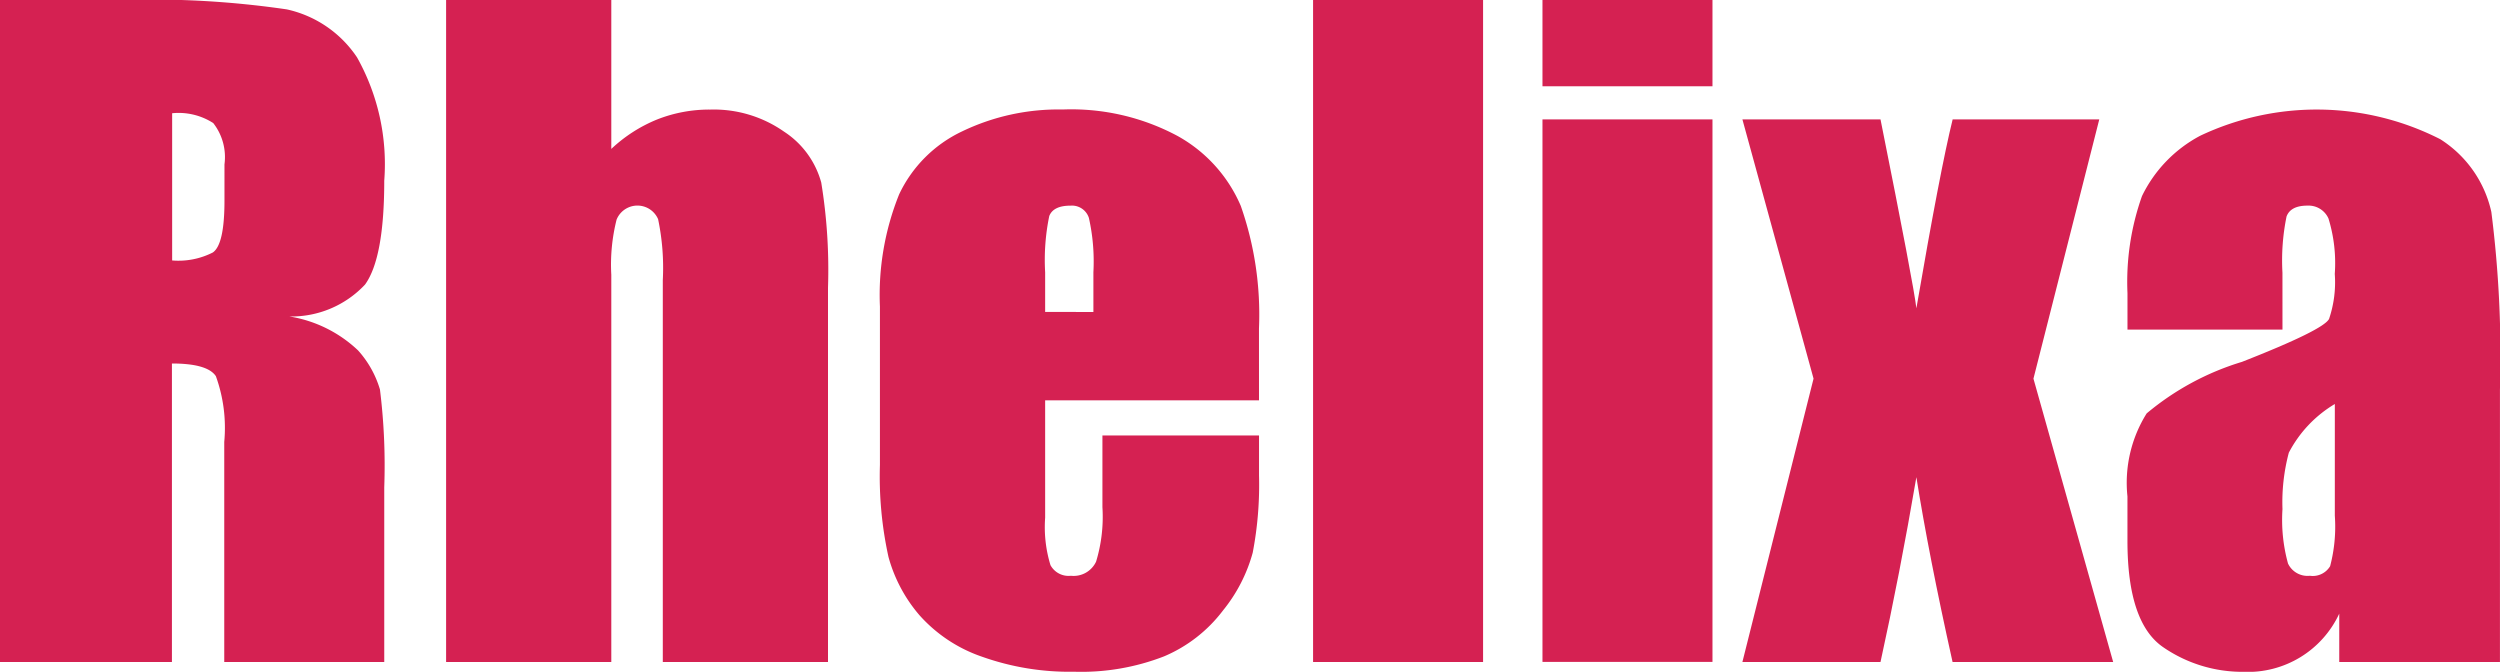
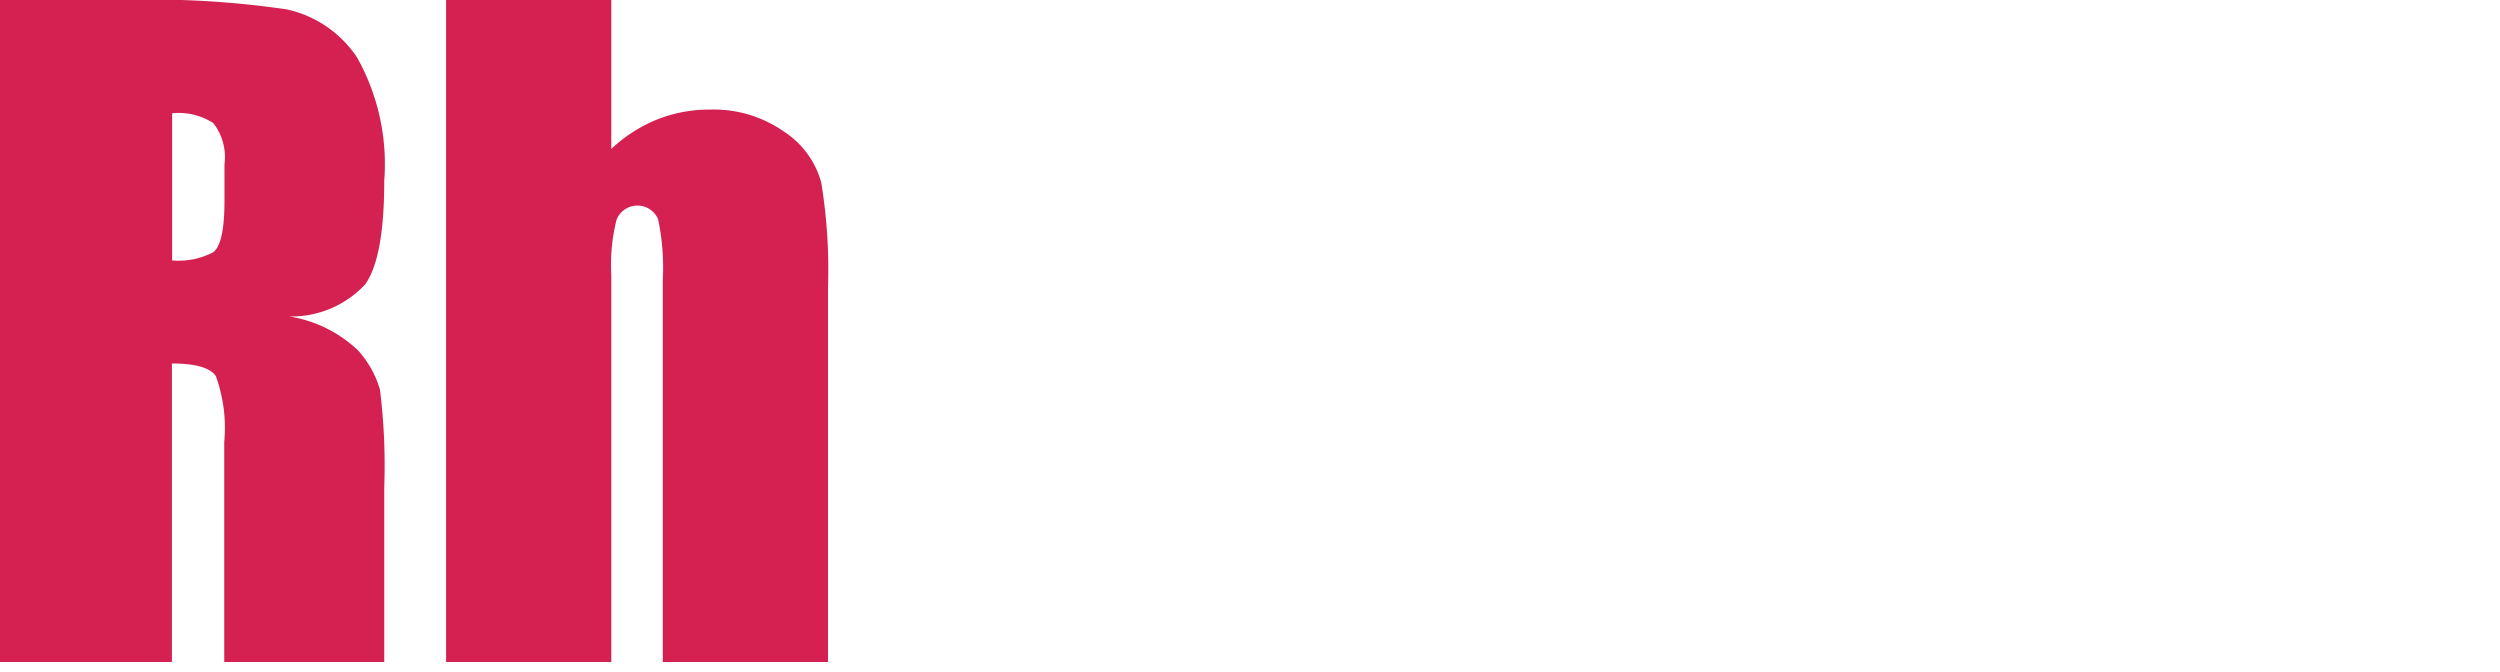
<svg xmlns="http://www.w3.org/2000/svg" width="100" height="26.873" viewBox="0 0 100 26.873">
  <g id="グループ_23" data-name="グループ 23" transform="translate(-180.217 -44.882)">
    <path id="パス_108" data-name="パス 108" d="M180.217,44.882h4.874a37.283,37.283,0,0,1,6.6.376A4.545,4.545,0,0,1,194.5,47.18a8.727,8.727,0,0,1,1.087,4.931q0,3.092-.769,4.154a4.037,4.037,0,0,1-3.026,1.276,5.177,5.177,0,0,1,2.748,1.358,4.054,4.054,0,0,1,.875,1.562,24.664,24.664,0,0,1,.172,3.917v6.984h-6.4v-8.8a6.082,6.082,0,0,0-.335-2.633q-.336-.507-1.758-.507v11.94h-6.886Zm6.886,4.53V55.3a3.028,3.028,0,0,0,1.627-.319q.466-.319.466-2.069V51.457a2.208,2.208,0,0,0-.449-1.652A2.559,2.559,0,0,0,187.1,49.412Z" fill="#d52152" />
    <path id="パス_109" data-name="パス 109" d="M229.82,44.882v5.957a5.932,5.932,0,0,1,1.84-1.181,5.678,5.678,0,0,1,2.118-.393,4.894,4.894,0,0,1,2.952.883,3.539,3.539,0,0,1,1.488,2.037,21.659,21.659,0,0,1,.27,4.211V71.362h-6.608V56.086a9.5,9.5,0,0,0-.188-2.437.9.9,0,0,0-1.66.016,7.358,7.358,0,0,0-.212,2.208V71.362h-6.608V44.882Z" transform="translate(-25.151)" fill="#d52152" />
-     <path id="パス_110" data-name="パス 110" d="M280.187,67.072h-8.554v4.694a5.2,5.2,0,0,0,.213,1.9.825.825,0,0,0,.818.425.992.992,0,0,0,1.006-.564,6.174,6.174,0,0,0,.254-2.183V68.479h6.264v1.6a14.366,14.366,0,0,1-.253,3.091,6.3,6.3,0,0,1-1.186,2.306,5.774,5.774,0,0,1-2.363,1.84,9.144,9.144,0,0,1-3.59.613,10.437,10.437,0,0,1-3.7-.605,5.907,5.907,0,0,1-2.494-1.66,6,6,0,0,1-1.235-2.323,14.988,14.988,0,0,1-.343-3.688v-6.33a10.772,10.772,0,0,1,.769-4.49,5.275,5.275,0,0,1,2.519-2.518,8.882,8.882,0,0,1,4.023-.875,9,9,0,0,1,4.588,1.055,5.806,5.806,0,0,1,2.535,2.8,13.123,13.123,0,0,1,.728,4.9Zm-6.624-3.533V61.953a8,8,0,0,0-.18-2.176.711.711,0,0,0-.736-.491q-.687,0-.85.417a8.683,8.683,0,0,0-.164,2.249v1.586Z" transform="translate(-49.61 -6.178)" fill="#d52152" />
-     <path id="パス_111" data-name="パス 111" d="M313.562,44.882v26.48h-6.8V44.882Z" transform="translate(-74.022)" fill="#d52152" />
-     <path id="パス_112" data-name="パス 112" d="M335.671,44.882v3.451h-6.8V44.882Zm0,4.776v21.7h-6.8v-21.7Z" transform="translate(-86.955)" fill="#d52152" />
-     <path id="パス_113" data-name="パス 113" d="M362.416,56.389l-2.633,10.37,3.189,11.335h-6.424Q355.592,73.8,355.1,70.7q-.66,3.869-1.435,7.393h-5.524l2.846-11.335-2.846-10.37h5.524Q355,63.044,355.1,63.945q.957-5.557,1.451-7.556Z" transform="translate(-98.228 -6.731)" fill="#d52152" />
-     <path id="パス_114" data-name="パス 114" d="M391.46,64.243h-6.2V62.787a10.266,10.266,0,0,1,.581-3.885,5.388,5.388,0,0,1,2.33-2.413,10.887,10.887,0,0,1,9.6.139,4.623,4.623,0,0,1,2.044,2.911,45.6,45.6,0,0,1,.344,7.107V77.54h-6.428V75.606a4.03,4.03,0,0,1-3.844,2.327,5.583,5.583,0,0,1-3.181-.973q-1.447-.972-1.447-4.261V70.916a5.224,5.224,0,0,1,.769-3.32,10.826,10.826,0,0,1,3.811-2.061q3.255-1.276,3.484-1.717a4.559,4.559,0,0,0,.229-1.8A6.062,6.062,0,0,0,393.3,59.8a.871.871,0,0,0-.843-.515q-.67,0-.834.434a8.77,8.77,0,0,0-.164,2.249Zm2.094,2.977a4.9,4.9,0,0,0-1.84,1.947,7.717,7.717,0,0,0-.254,2.257,6.583,6.583,0,0,0,.221,2.176.864.864,0,0,0,.875.491.81.81,0,0,0,.81-.384,6.222,6.222,0,0,0,.188-2.02Z" transform="translate(-119.944 -6.178)" fill="#d52152" />
  </g>
</svg>